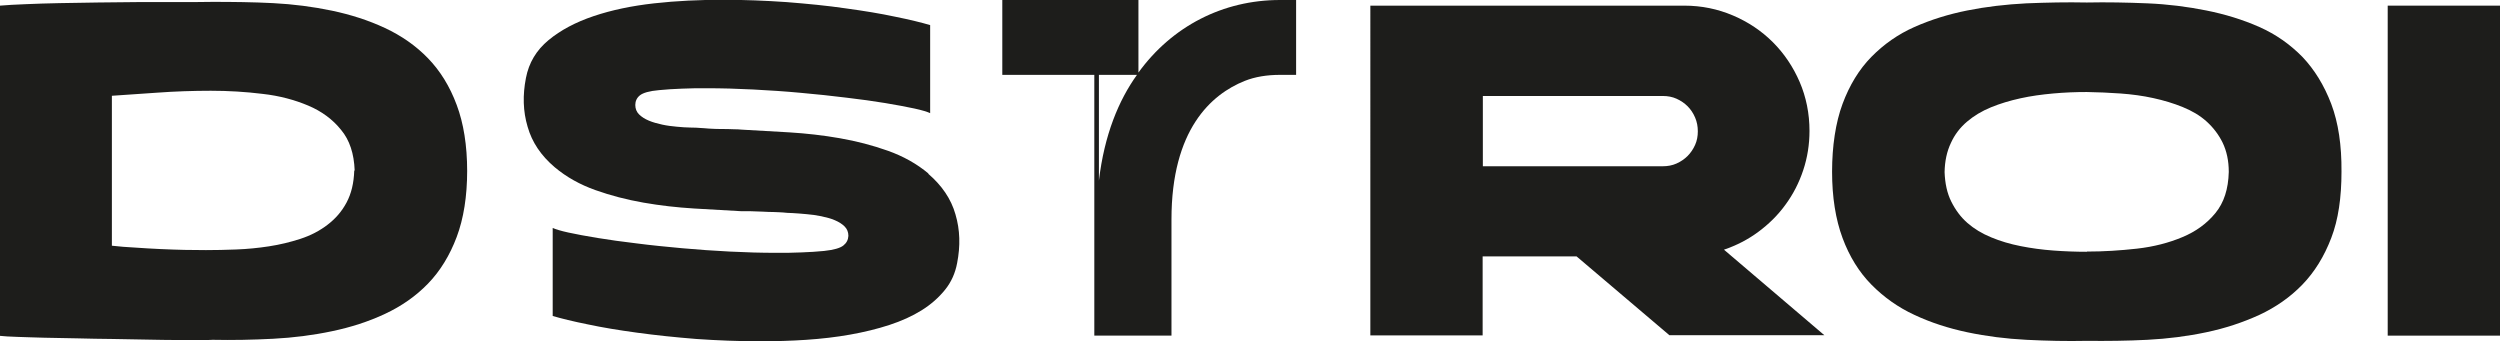
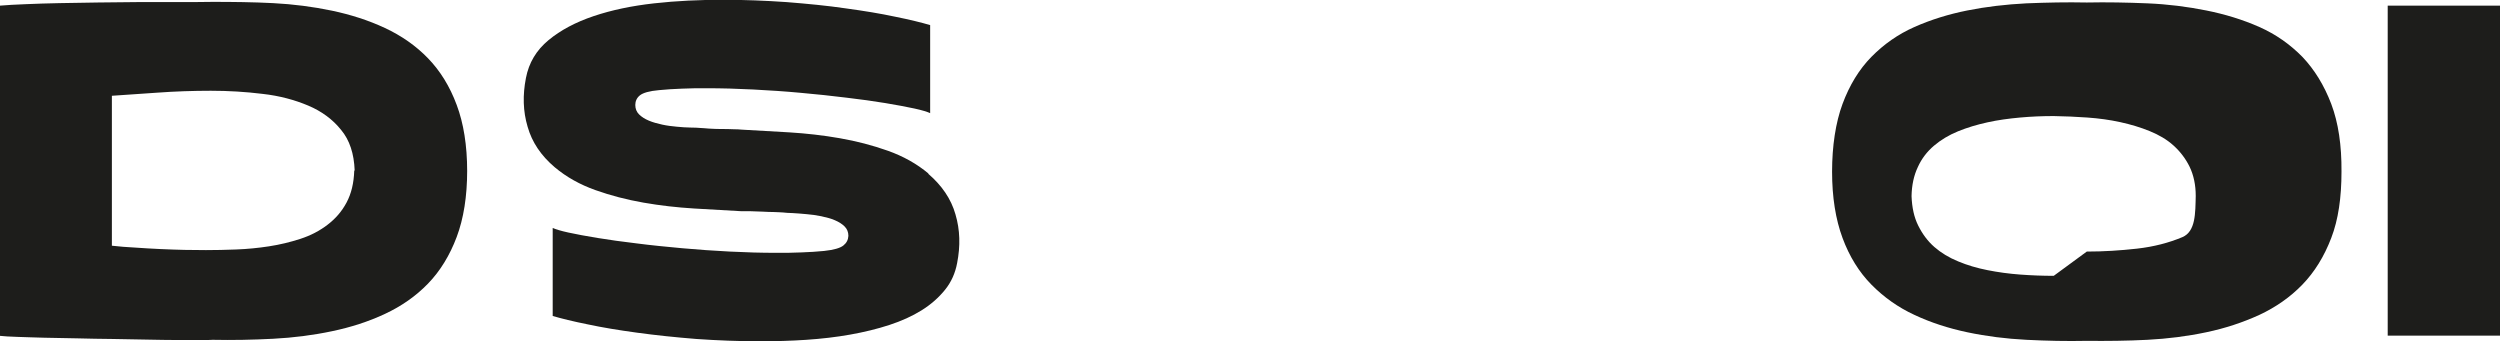
<svg xmlns="http://www.w3.org/2000/svg" id="_Слой_1" width="119.55" height="16.32" viewBox="0 0 119.55 16.32">
  <defs>
    <style>.cls-1{fill:#1d1d1b;}</style>
  </defs>
  <path class="cls-1" d="M22.34,8.16c0,1.23-.17,2.29-.5,3.17-.33.88-.79,1.63-1.37,2.23s-1.27,1.08-2.06,1.45-1.63.64-2.54.83c-.9.19-1.84.31-2.81.36-.97.05-1.93.07-2.89.05h0c-.09.01-.28.01-.58.01s-.66,0-1.1,0c-.44,0-.92-.01-1.46-.02s-1.09-.02-1.65-.03c-.57,0-1.13-.02-1.69-.03s-1.08-.02-1.57-.03-.92-.03-1.29-.04c-.37-.01-.65-.03-.84-.05h.01V.27c.33-.03.74-.05,1.23-.07s1.02-.04,1.6-.05c.58-.01,1.19-.02,1.83-.03.64,0,1.28-.02,1.93-.02.65,0,1.27,0,1.88,0s1.17,0,1.7-.01h0c.96,0,1.92.01,2.89.06.97.05,1.9.17,2.81.36.9.19,1.75.46,2.54.83s1.48.85,2.06,1.45,1.04,1.34,1.37,2.23c.33.88.5,1.94.5,3.17h0ZM16.96,8.15c-.03-.8-.24-1.45-.65-1.94-.4-.5-.93-.89-1.57-1.16s-1.37-.47-2.18-.56c-.81-.1-1.64-.15-2.48-.15s-1.72.03-2.54.09c-.82.06-1.55.11-2.19.15v7.17c.35.04.72.07,1.12.09.4.03.8.05,1.2.07s.79.03,1.16.04c.38,0,.72.01,1.02.01.45,0,.93-.01,1.45-.03.52-.02,1.04-.07,1.56-.15.52-.08,1.02-.2,1.51-.36s.91-.38,1.29-.67.68-.63.91-1.06.35-.93.37-1.53Z" />
  <path class="cls-1" d="M44.39,8.31c.65.56,1.09,1.2,1.3,1.94.22.74.24,1.51.08,2.33-.09.48-.28.91-.58,1.28-.3.37-.67.7-1.12.98-.45.28-.96.51-1.54.7s-1.2.34-1.87.46-1.37.2-2.1.25c-.73.05-1.47.07-2.23.07-1.01,0-2.02-.04-3.03-.11-1-.08-1.95-.18-2.83-.3-.88-.12-1.67-.25-2.37-.4-.7-.14-1.26-.28-1.67-.4v-4.21c.13.06.38.14.75.22s.84.17,1.4.26c.56.09,1.18.18,1.87.26.69.09,1.41.16,2.17.23s1.51.12,2.28.16,1.51.06,2.23.06c.42,0,.82,0,1.2-.02.38-.01.74-.04,1.08-.07.47-.05.77-.14.92-.26.15-.12.23-.27.24-.46,0-.18-.06-.33-.18-.45s-.28-.22-.47-.3c-.19-.08-.41-.14-.65-.19s-.47-.08-.71-.1c-.23-.02-.45-.04-.65-.05-.2,0-.35-.02-.47-.03-.1,0-.24-.02-.42-.02-.18,0-.37-.01-.57-.02-.2,0-.39-.02-.57-.02s-.32,0-.43,0c-.71-.04-1.47-.08-2.27-.13-.81-.05-1.61-.14-2.41-.28s-1.57-.34-2.3-.6c-.73-.26-1.38-.62-1.94-1.09-.66-.56-1.09-1.2-1.3-1.94-.22-.74-.24-1.51-.08-2.33.14-.73.5-1.33,1.08-1.81.58-.48,1.3-.86,2.16-1.15.86-.29,1.82-.49,2.89-.61,1.07-.12,2.17-.17,3.3-.17,1.01,0,2.02.04,3.03.11,1,.08,1.95.17,2.83.3.88.12,1.67.25,2.37.4.7.14,1.26.28,1.67.4v4.21c-.13-.06-.38-.14-.75-.22-.38-.08-.84-.17-1.39-.26-.55-.09-1.18-.18-1.87-.26-.7-.09-1.42-.16-2.17-.23s-1.51-.12-2.28-.16c-.77-.04-1.52-.06-2.23-.06-.41,0-.81,0-1.19.02-.38.01-.74.04-1.08.07-.47.04-.77.13-.92.25-.15.12-.22.28-.22.46s.06.33.18.45c.12.12.28.22.47.3.19.08.41.14.64.19s.47.08.7.1.45.04.65.04c.2,0,.35.01.47.02.1,0,.24.02.42.03s.37.02.57.02c.2,0,.39,0,.57.01.18,0,.32.01.43.02.71.04,1.47.08,2.27.13.81.05,1.61.14,2.41.28.8.14,1.57.34,2.3.6.73.26,1.38.62,1.94,1.09Z" />
-   <path class="cls-1" d="M61.21,0h.77v3.58h-.77c-.62,0-1.19.09-1.69.29-1.6.64-3.5,2.33-3.5,6.62v5.56h-3.69V3.58h-4.4V0h6.51v3.47c1.61-2.22,4.05-3.47,6.77-3.47ZM52.55,3.58v5.06c.26-2.2.95-3.85,1.82-5.06h-1.82Z" />
-   <path class="cls-1" d="M80.54.27c.83,0,1.6.16,2.33.47.73.31,1.37.74,1.91,1.28.54.54.97,1.18,1.28,1.9s.47,1.51.47,2.34c0,.65-.1,1.28-.3,1.88s-.48,1.15-.85,1.65c-.36.5-.8.93-1.3,1.3s-1.05.65-1.64.85l4.8,4.09h-7.41l-4.44-3.77h-4.49v3.78h-5.37V.27h15ZM70.91,4.57v3.38h8.61c.23,0,.45-.04.65-.13.2-.09.38-.21.53-.36.15-.15.27-.33.36-.53.09-.2.13-.42.13-.65s-.04-.45-.13-.66-.21-.39-.36-.54c-.15-.15-.33-.27-.53-.36-.2-.09-.42-.13-.65-.13h-8.61Z" />
-   <path class="cls-1" d="M99.79.12c.96-.02,1.93,0,2.9.04.97.04,1.91.16,2.81.34.9.18,1.75.44,2.54.79s1.47.83,2.06,1.43c.58.61,1.04,1.36,1.38,2.25.34.9.5,1.98.49,3.24,0,1.23-.15,2.29-.49,3.17-.34.89-.8,1.63-1.38,2.23-.58.6-1.27,1.08-2.06,1.45-.79.36-1.63.64-2.54.83-.9.19-1.84.31-2.81.36-.97.05-1.94.06-2.9.05-.95.02-1.91,0-2.89-.05-.98-.05-1.92-.17-2.82-.36s-1.74-.46-2.53-.83c-.78-.36-1.47-.85-2.06-1.45-.59-.6-1.05-1.34-1.38-2.23-.33-.89-.5-1.95-.5-3.17s.17-2.35.5-3.24.79-1.65,1.38-2.25c.59-.6,1.27-1.08,2.06-1.43s1.63-.61,2.53-.79c.9-.18,1.84-.29,2.82-.34.98-.04,1.94-.06,2.89-.04ZM99.79,12.03c.8,0,1.6-.05,2.4-.14s1.53-.28,2.17-.55c.65-.27,1.17-.65,1.58-1.15s.62-1.15.64-1.97c0-.53-.1-.99-.29-1.39-.19-.39-.45-.73-.77-1.02s-.7-.51-1.14-.69c-.44-.18-.91-.32-1.41-.43-.5-.11-1.02-.18-1.57-.22-.54-.04-1.08-.06-1.61-.07-.53,0-1.06.02-1.61.07s-1.06.12-1.56.23c-.5.11-.97.25-1.41.43-.44.18-.82.41-1.15.69s-.59.62-.77,1.02c-.19.4-.29.86-.3,1.39.02.54.12,1.01.32,1.41s.45.74.77,1.02.7.51,1.14.69c.43.18.9.32,1.41.42.5.1,1.02.17,1.56.21.54.04,1.07.06,1.6.06ZM99.79,12.04s.03,0,.02,0c0,0-.01,0-.02,0,0,0-.01,0-.01,0,0,0,0,0,.01,0Z" />
+   <path class="cls-1" d="M99.79.12c.96-.02,1.93,0,2.9.04.97.04,1.91.16,2.81.34.9.18,1.75.44,2.54.79s1.47.83,2.06,1.43c.58.61,1.04,1.36,1.38,2.25.34.9.5,1.98.49,3.24,0,1.23-.15,2.29-.49,3.17-.34.89-.8,1.63-1.38,2.23-.58.6-1.27,1.08-2.06,1.45-.79.36-1.63.64-2.54.83-.9.19-1.84.31-2.81.36-.97.05-1.94.06-2.9.05-.95.02-1.91,0-2.89-.05-.98-.05-1.92-.17-2.82-.36s-1.74-.46-2.53-.83c-.78-.36-1.47-.85-2.06-1.45-.59-.6-1.05-1.34-1.38-2.23-.33-.89-.5-1.95-.5-3.17s.17-2.35.5-3.24.79-1.65,1.38-2.25c.59-.6,1.27-1.08,2.06-1.43s1.63-.61,2.53-.79c.9-.18,1.84-.29,2.82-.34.98-.04,1.94-.06,2.89-.04ZM99.79,12.03c.8,0,1.6-.05,2.4-.14s1.53-.28,2.17-.55s.62-1.15.64-1.97c0-.53-.1-.99-.29-1.39-.19-.39-.45-.73-.77-1.02s-.7-.51-1.14-.69c-.44-.18-.91-.32-1.41-.43-.5-.11-1.02-.18-1.57-.22-.54-.04-1.08-.06-1.61-.07-.53,0-1.06.02-1.61.07s-1.06.12-1.56.23c-.5.11-.97.25-1.41.43-.44.18-.82.41-1.15.69s-.59.62-.77,1.02c-.19.4-.29.86-.3,1.39.02.54.12,1.01.32,1.41s.45.74.77,1.02.7.51,1.14.69c.43.18.9.32,1.41.42.5.1,1.02.17,1.56.21.54.04,1.07.06,1.6.06ZM99.79,12.04s.03,0,.02,0c0,0-.01,0-.02,0,0,0-.01,0-.01,0,0,0,0,0,.01,0Z" />
  <path class="cls-1" d="M114.18.27h5.37v15.78h-5.37V.27Z" />
</svg>